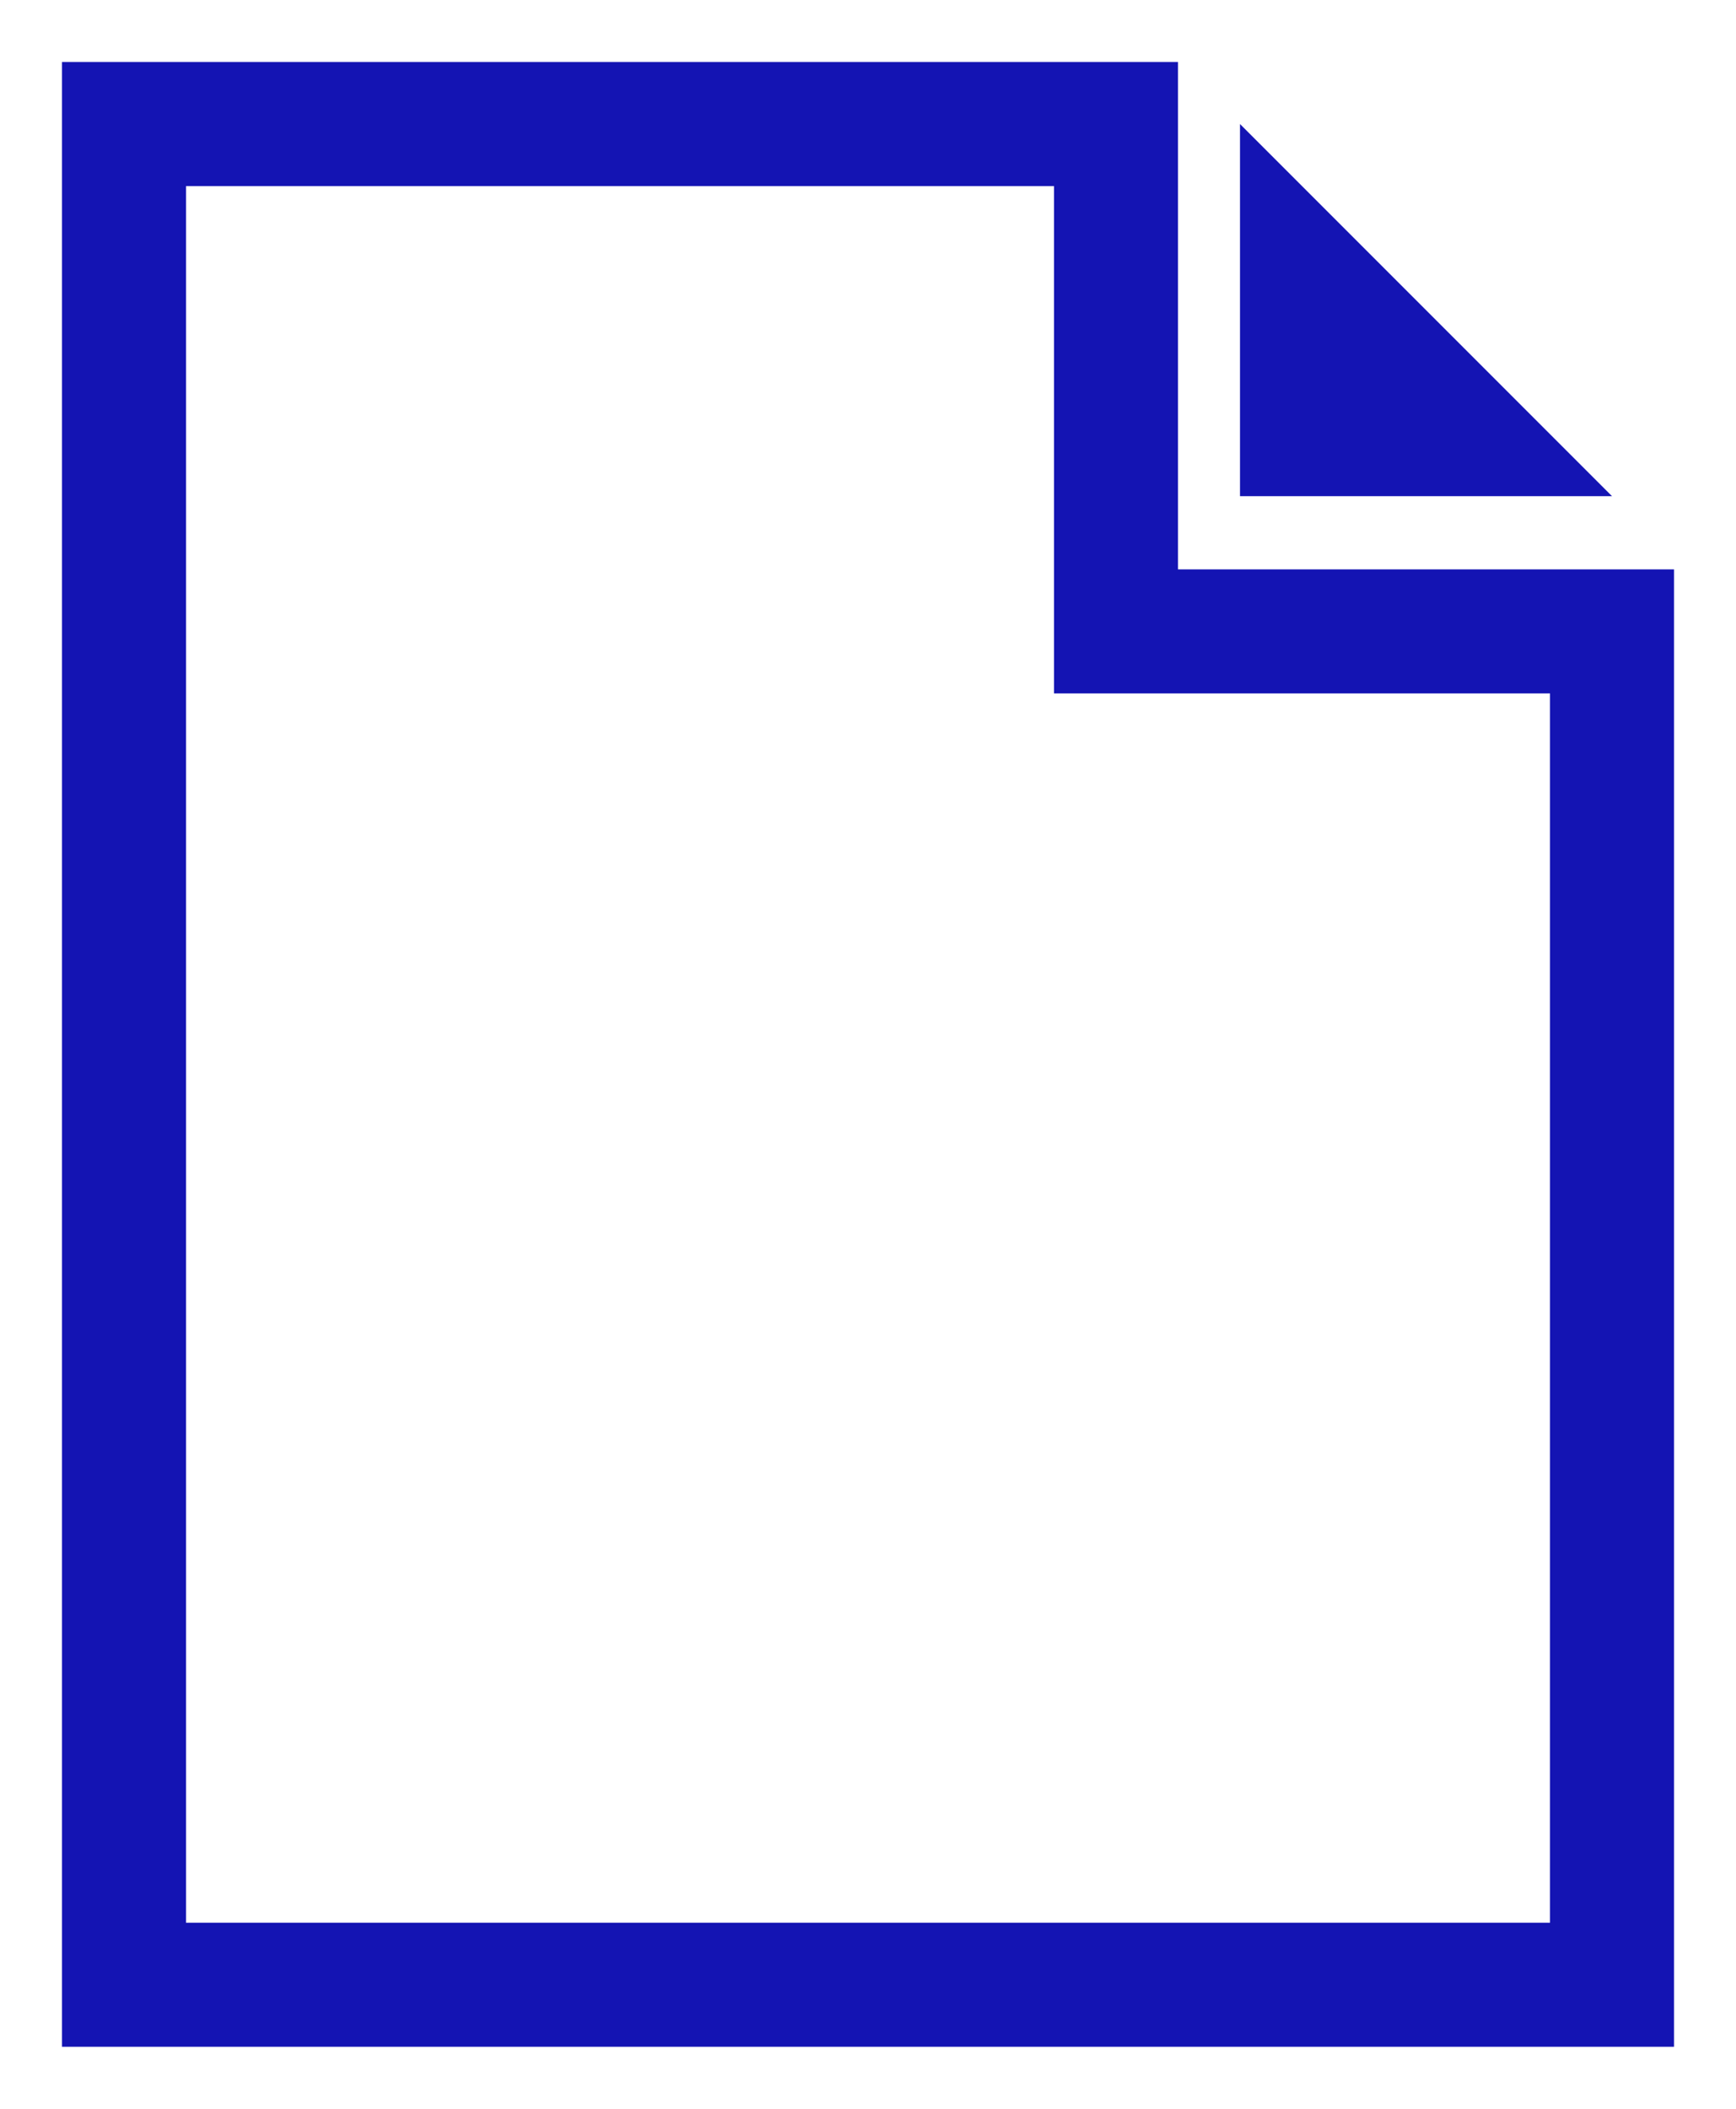
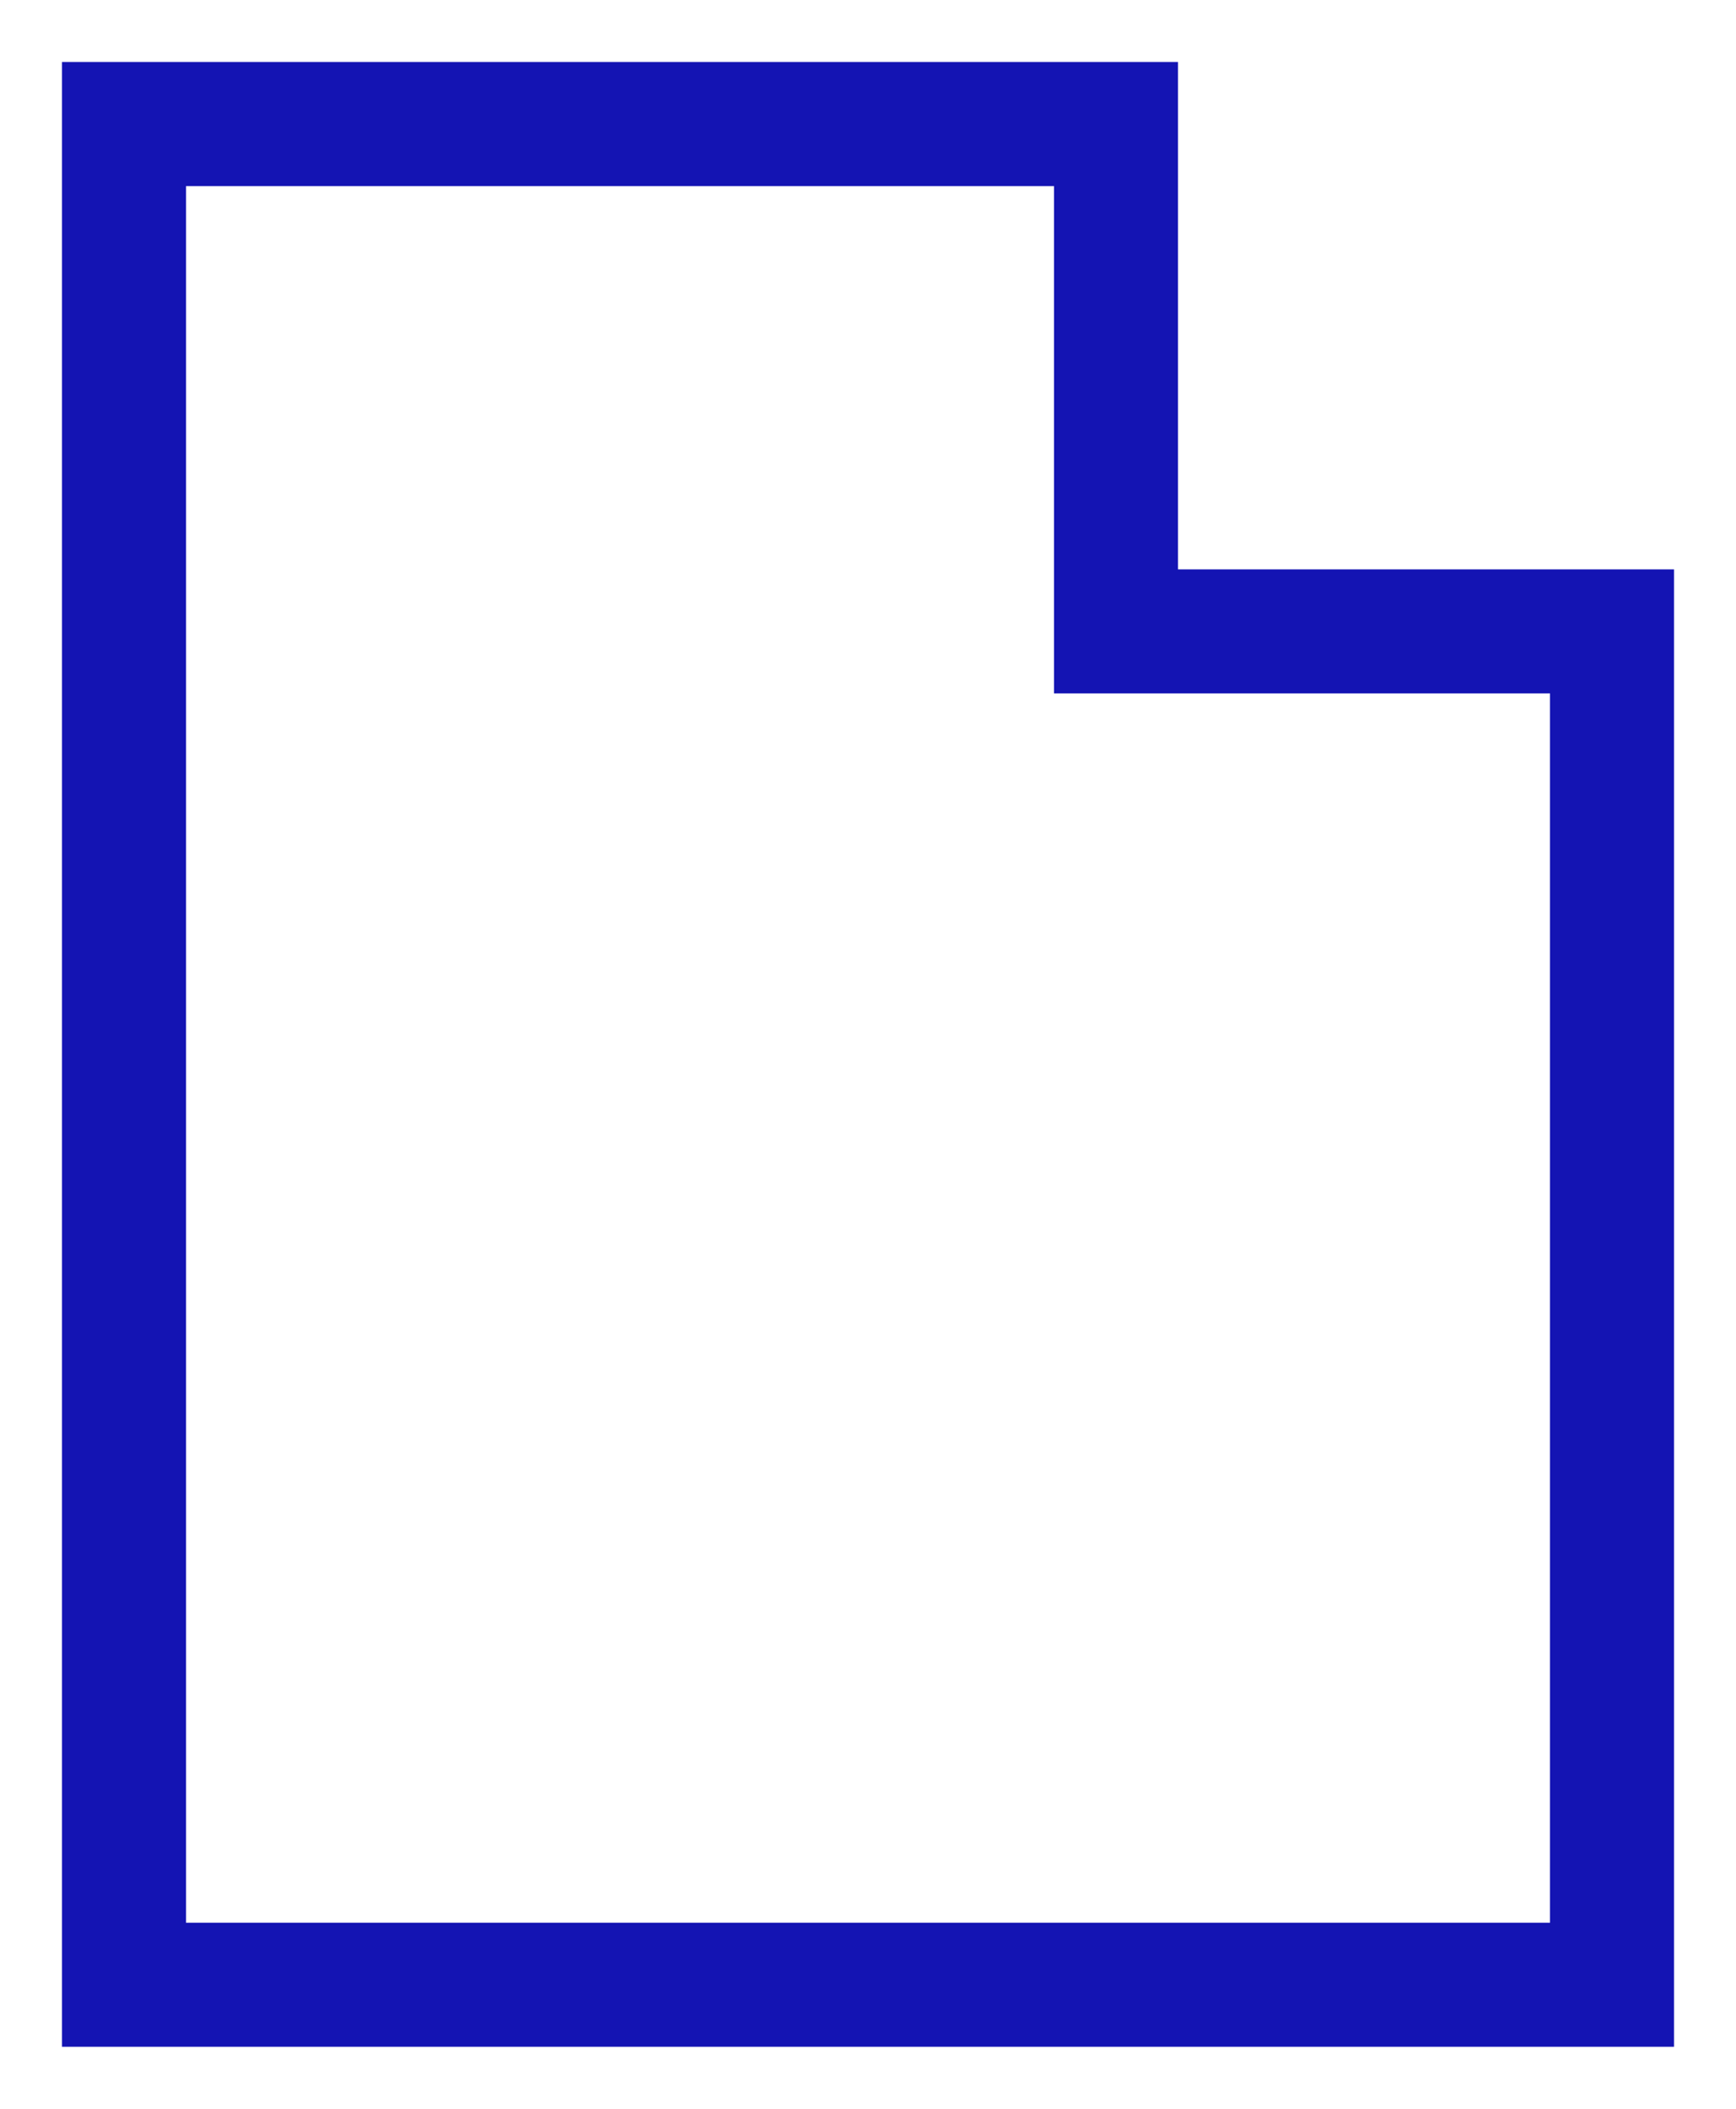
<svg xmlns="http://www.w3.org/2000/svg" width="14px" height="17px" viewBox="0 0 14 17" version="1.1">
  <title>Icon: Document</title>
  <g id="UI-Designs" stroke="none" stroke-width="1" fill="none" fill-rule="evenodd">
    <g id="ProductDetailPage" transform="translate(-1114, -962)">
      <g id="//-Product-Info" transform="translate(89, 342)">
        <g id="Resources" transform="translate(1025, 585)">
          <g id="Icon:-Document" transform="translate(1, 36)">
            <polygon stroke="#1414B3" stroke-width="1" points="0 0 0 15 12 15 12 4.09 8 4.09 8 0" />
-             <polygon id="Path" fill="#1414B3" fill-rule="evenodd" points="9 0 9 3 12 3" />
          </g>
        </g>
      </g>
    </g>
  </g>
</svg>